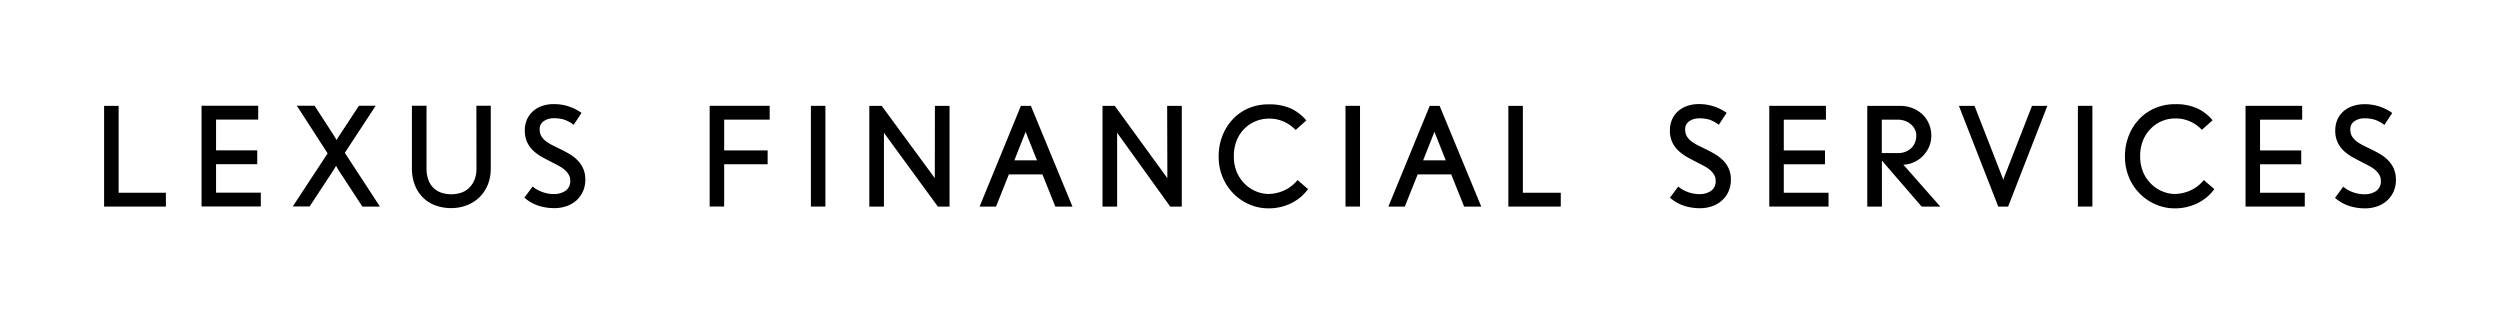
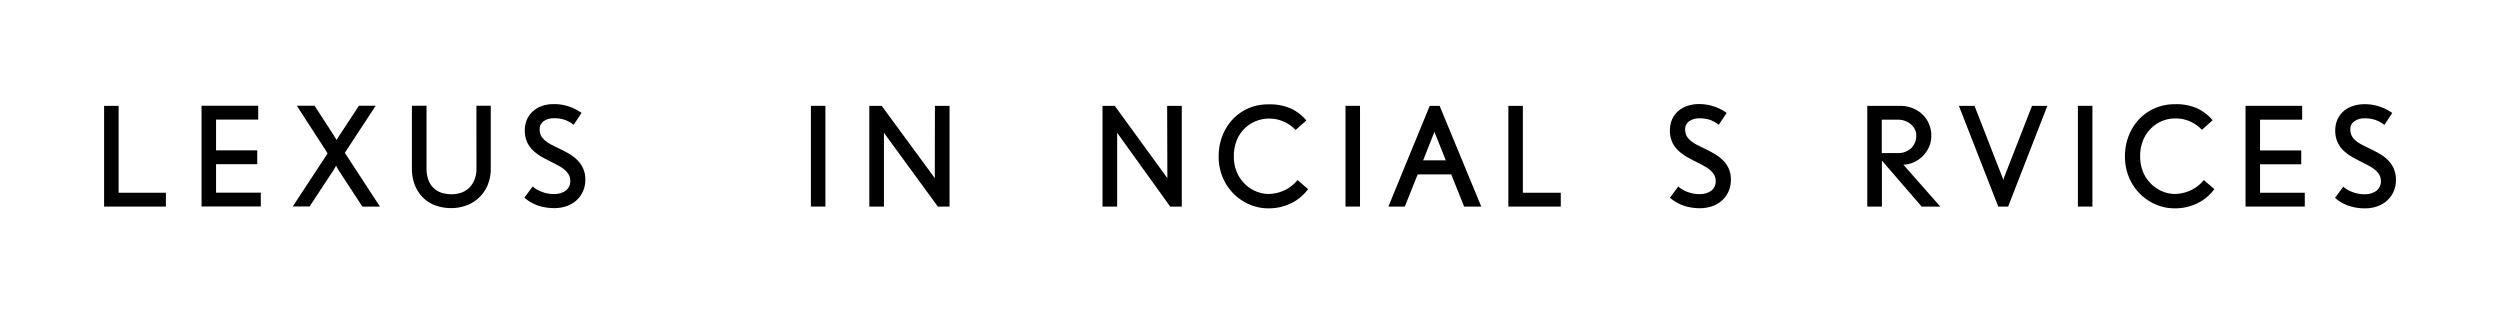
<svg xmlns="http://www.w3.org/2000/svg" viewBox="0 0 854.64 106.77">
  <defs>
    <style>.cls-1{fill:none;}</style>
  </defs>
  <title>レイヤー 1</title>
  <g id="レイヤー_2" data-name="レイヤー 2">
    <g id="レイヤー_1-2" data-name="レイヤー 1">
      <path d="M128.43,36.15h-5.72l-6.63,10.07a16.72,16.72,0,0,0-1,1.67l-.95-1.57-6.55-10.11,0-.06h-6.1L112,52.43,100.08,70.58h5.76L113.46,59c.22-.31.45-.68.7-1.09s.45-.73.59-1l.14-.24c0,.06.07.14.13.24l.56,1c.23.38.45.72.64,1l7.66,11.71h6l-12-18.38Z" />
      <path d="M162.88,57.5a10.26,10.26,0,0,1-.74,4.12,8,8,0,0,1-1.93,2.75,7.23,7.23,0,0,1-2.73,1.56,11,11,0,0,1-6.42,0,7.16,7.16,0,0,1-2.7-1.53,7.31,7.31,0,0,1-1.86-2.75,11.09,11.09,0,0,1-.69-4.15V36.15h-5V57.53a15.43,15.43,0,0,0,1,5.71,12.55,12.55,0,0,0,2.77,4.28,11.7,11.7,0,0,0,4.26,2.7,15.62,15.62,0,0,0,5.45.92,14.54,14.54,0,0,0,5.36-1,12.38,12.38,0,0,0,4.28-2.74,12.75,12.75,0,0,0,2.84-4.3,14.7,14.7,0,0,0,1-5.6V36.15h-4.91Z" />
      <path d="M197.47,54.84a13.24,13.24,0,0,0-2.61-2.09c-1-.57-1.93-1.1-2.89-1.57l-3-1.47a15.25,15.25,0,0,1-2.35-1.44,6.27,6.27,0,0,1-1.56-1.71,4.52,4.52,0,0,1-.56-2.31,3.15,3.15,0,0,1,1.38-2.83,5.9,5.9,0,0,1,3.39-1,11.75,11.75,0,0,1,3.6.48A11,11,0,0,1,196,42.58l.12.09,2.68-4.08-.11-.07a16.52,16.52,0,0,0-4.37-2.17,15.75,15.75,0,0,0-4.93-.76,12.35,12.35,0,0,0-4.16.66,9.13,9.13,0,0,0-3.14,1.88,8.22,8.22,0,0,0-2,2.86,9.15,9.15,0,0,0-.68,3.54,9.59,9.59,0,0,0,.85,4.2,9.86,9.86,0,0,0,2.28,3,16.21,16.21,0,0,0,3.19,2.19c1.16.62,2.36,1.25,3.58,1.87.74.37,1.47.77,2.17,1.17a10.18,10.18,0,0,1,1.8,1.31,6.56,6.56,0,0,1,1.21,1.56,3.86,3.86,0,0,1,.45,1.87,4,4,0,0,1-1.56,3.49,6.91,6.91,0,0,1-4.15,1.14,10.51,10.51,0,0,1-1.82-.16,12.22,12.22,0,0,1-1.87-.48,12.35,12.35,0,0,1-1.78-.79,7.77,7.77,0,0,1-1.54-1.06l-.12-.1-2.84,3.83.11.09a14.24,14.24,0,0,0,4.93,2.74,18.11,18.11,0,0,0,5.17.75,12.74,12.74,0,0,0,4.09-.64,9.87,9.87,0,0,0,3.37-1.89,9.39,9.39,0,0,0,2.3-3.07,9.53,9.53,0,0,0,.86-4.13,9.06,9.06,0,0,0-.72-3.77,9.7,9.7,0,0,0-1.88-2.8" />
      <rect x="277.21" y="36.18" width="4.96" height="34.43" />
      <path d="M319.57,60.46c0,.12,0,.28,0,.47-.11-.17-.2-.31-.28-.41L301.45,36.24l-.05-.05h-4.22V70.62h5V45.92q0-.18,0-.57l.3.46,18.13,24.81h4V36.19h-5Z" />
-       <path d="M352.4,36.19H349L334.88,70.62h5.61l4.4-11h11.47l4.41,11h5.86L352.44,36.27ZM350.62,45c.06.19.11.35.15.46l3.73,9.35h-7.74l3.72-9.39a4.06,4.06,0,0,0,.14-.42" />
      <path d="M399.07,60.46c0,.12,0,.27,0,.47a2.84,2.84,0,0,0-.28-.41L381.09,36.19H376.9V70.62h5V45.92a5.22,5.22,0,0,0,0-.57l.3.46L400,70.56l0,.06h4V36.19h-5Z" />
      <path d="M443.49,61.64a12.56,12.56,0,0,1-4.81,3.6,13.56,13.56,0,0,1-5.09,1.07,11.22,11.22,0,0,1-4-.81,11.61,11.61,0,0,1-3.84-2.43,12.69,12.69,0,0,1-2.84-4,13.7,13.7,0,0,1-1.11-5.72,14.07,14.07,0,0,1,.95-5.28,11.85,11.85,0,0,1,2.59-4,11.48,11.48,0,0,1,3.83-2.59,11.81,11.81,0,0,1,4.65-.93,12.11,12.11,0,0,1,5,1,12.86,12.86,0,0,1,4,2.79l.1.1,3.66-3.27-.09-.1a15.46,15.46,0,0,0-5.07-3.92,17.59,17.59,0,0,0-7.67-1.47A17,17,0,0,0,426.82,37a16.3,16.3,0,0,0-5.4,3.78,17.56,17.56,0,0,0-3.54,5.66,19.09,19.09,0,0,0-1.27,7,18.17,18.17,0,0,0,1.46,7.4,17.4,17.4,0,0,0,3.85,5.59,17.14,17.14,0,0,0,5.4,3.54,16.06,16.06,0,0,0,6.18,1.25,17.32,17.32,0,0,0,8.09-1.84,15.51,15.51,0,0,0,5.5-4.63l.07-.11-3.57-3.07Z" />
      <rect x="459.97" y="36.18" width="4.96" height="34.43" />
      <path d="M492.15,36.19h-3.39L474.63,70.62h5.61l4.4-11h11.47l4.41,11h5.86l-14.2-34.35ZM490.37,45c.06.19.11.35.15.46l3.73,9.35h-7.74l3.72-9.39a4.06,4.06,0,0,0,.14-.42" />
      <rect class="cls-1" width="854.64" height="106.77" />
      <polygon points="520.6 36.19 515.64 36.19 515.64 70.62 533.56 70.62 533.56 65.89 520.6 65.89 520.6 36.19" />
      <path d="M589.06,54.87a12.84,12.84,0,0,0-2.61-2.08c-1-.58-1.93-1.11-2.89-1.57l-3-1.48a14.49,14.49,0,0,1-2.35-1.43,6.3,6.3,0,0,1-1.56-1.72,4.52,4.52,0,0,1-.56-2.31,3.17,3.17,0,0,1,1.38-2.83,5.9,5.9,0,0,1,3.39-1,11.75,11.75,0,0,1,3.6.48,11.36,11.36,0,0,1,3,1.65l.12.08,2.68-4.07-.11-.08a16.52,16.52,0,0,0-4.37-2.17,16,16,0,0,0-4.93-.76,12.35,12.35,0,0,0-4.16.67,9.11,9.11,0,0,0-3.14,1.87,8.22,8.22,0,0,0-2,2.86,9.22,9.22,0,0,0-.68,3.54,9.56,9.56,0,0,0,.85,4.2,9.74,9.74,0,0,0,2.28,3A16.69,16.69,0,0,0,577.3,54c1.16.62,2.36,1.25,3.58,1.87.74.37,1.47.76,2.17,1.16a9.74,9.74,0,0,1,1.8,1.32,6.32,6.32,0,0,1,1.21,1.55,3.93,3.93,0,0,1,.45,1.88A4,4,0,0,1,585,65.21a6.92,6.92,0,0,1-4.15,1.15,10.54,10.54,0,0,1-1.82-.17,11.16,11.16,0,0,1-1.87-.48,11.34,11.34,0,0,1-1.78-.79,8.18,8.18,0,0,1-1.54-1.05l-.12-.11-2.84,3.84.11.08a14.24,14.24,0,0,0,4.93,2.74,18.12,18.12,0,0,0,5.17.76,13,13,0,0,0,4.09-.64,10.06,10.06,0,0,0,3.37-1.9,9.35,9.35,0,0,0,2.3-3.06,9.56,9.56,0,0,0,.86-4.13,9.14,9.14,0,0,0-.72-3.78,9.83,9.83,0,0,0-1.88-2.8" />
-       <polygon points="609.8 56.16 623.88 56.16 623.88 51.43 609.8 51.43 609.8 40.91 624.21 40.91 624.21 36.18 604.84 36.18 604.84 70.61 625.1 70.61 625.1 65.89 609.8 65.89 609.8 56.16" />
      <path d="M654.09,55.54a10,10,0,0,0,3.15-2.11,10.33,10.33,0,0,0,2.18-3.15,9.43,9.43,0,0,0,.81-3.9,10.19,10.19,0,0,0-.76-3.93,9.59,9.59,0,0,0-2.18-3.25A10.64,10.64,0,0,0,653.9,37a11.62,11.62,0,0,0-4.38-.81H638.34V70.62h5V54.9l13.59,15.72h6.37L650.67,56.3a9.4,9.4,0,0,0,3.42-.76m1-9.32a6,6,0,0,1-1.69,4.4,6.5,6.5,0,0,1-4.81,1.7H643.3V40.91h5.38a7,7,0,0,1,2.84.53,6.48,6.48,0,0,1,2,1.3,5,5,0,0,1,1.18,1.69,4.63,4.63,0,0,1,.39,1.79" />
      <path d="M685,60.93c0,.15-.1.36-.17.64l-.18-.64L675,36.18h-5.34l13.42,34.34,0,.1h3.41l13.41-34.44h-5.24Z" />
      <rect x="710.34" y="36.18" width="4.96" height="34.43" />
      <path d="M753.32,61.64a12.63,12.63,0,0,1-4.81,3.6,13.6,13.6,0,0,1-5.09,1.07,11.27,11.27,0,0,1-4-.81,11.67,11.67,0,0,1-3.83-2.43,12.72,12.72,0,0,1-2.85-4,13.86,13.86,0,0,1-1.11-5.72,14.07,14.07,0,0,1,.95-5.28,12,12,0,0,1,2.59-4A11.62,11.62,0,0,1,739,41.42a11.76,11.76,0,0,1,4.64-.93,12.13,12.13,0,0,1,5,1,13.1,13.1,0,0,1,4,2.79l.09.1,3.67-3.27-.09-.1a15.5,15.5,0,0,0-5.08-3.92,17.57,17.57,0,0,0-7.66-1.47A17,17,0,0,0,736.65,37a16.3,16.3,0,0,0-5.4,3.78,17.23,17.23,0,0,0-3.54,5.66,18.89,18.89,0,0,0-1.28,7,18.17,18.17,0,0,0,1.47,7.4,17.14,17.14,0,0,0,9.24,9.13,16.06,16.06,0,0,0,6.18,1.25,17.26,17.26,0,0,0,8.09-1.84,15.51,15.51,0,0,0,5.5-4.63l.07-.11-3.57-3.07Z" />
      <polygon points="772.61 56.16 786.69 56.16 786.69 51.43 772.61 51.43 772.61 40.91 787.01 40.91 787.01 36.18 767.65 36.18 767.65 70.61 787.9 70.61 787.9 65.89 772.61 65.89 772.61 56.16" />
      <path d="M818.34,57.67a9.9,9.9,0,0,0-1.88-2.8,12.84,12.84,0,0,0-2.61-2.08,32.88,32.88,0,0,0-2.9-1.57l-3-1.48a14.49,14.49,0,0,1-2.35-1.43,6.3,6.3,0,0,1-1.56-1.72,4.52,4.52,0,0,1-.56-2.31,3.17,3.17,0,0,1,1.38-2.83,5.9,5.9,0,0,1,3.39-1,11.43,11.43,0,0,1,3.6.49A11,11,0,0,1,815,42.62l.12.08,2.68-4.07-.11-.08a16.61,16.61,0,0,0-4.36-2.17,16.15,16.15,0,0,0-4.94-.76,12.35,12.35,0,0,0-4.16.67A9,9,0,0,0,801,38.16a8.22,8.22,0,0,0-2,2.86,9.22,9.22,0,0,0-.68,3.54,9.42,9.42,0,0,0,.86,4.2,9.56,9.56,0,0,0,2.27,3A16.69,16.69,0,0,0,804.7,54c1.15.62,2.36,1.24,3.58,1.87.74.37,1.47.76,2.17,1.16a9.65,9.65,0,0,1,1.79,1.32,6.13,6.13,0,0,1,1.22,1.55,3.93,3.93,0,0,1,.45,1.88,4,4,0,0,1-1.56,3.48,6.92,6.92,0,0,1-4.15,1.15,10.45,10.45,0,0,1-1.82-.17,11.16,11.16,0,0,1-1.87-.48,10.94,10.94,0,0,1-1.78-.79,7.77,7.77,0,0,1-1.54-1.06l-.12-.1-2.84,3.84.11.08a14.24,14.24,0,0,0,4.93,2.74,18.12,18.12,0,0,0,5.17.76,13,13,0,0,0,4.09-.64,10.06,10.06,0,0,0,3.37-1.9,9.45,9.45,0,0,0,2.3-3.06,9.56,9.56,0,0,0,.86-4.13,9.14,9.14,0,0,0-.72-3.78" />
-       <polygon points="242.6 70.6 247.56 70.6 247.56 56.15 262.42 56.15 262.42 51.42 247.56 51.42 247.56 40.9 263.12 40.9 263.12 36.17 242.6 36.17 242.6 70.6" />
      <polygon points="73.86 56.13 87.94 56.13 87.94 51.4 73.86 51.4 73.86 40.88 88.27 40.88 88.27 36.15 68.9 36.15 68.9 70.58 89.16 70.58 89.16 65.86 73.86 65.86 73.86 56.13" />
      <polygon points="40.55 36.19 35.59 36.19 35.59 70.62 56.71 70.62 56.71 65.89 40.55 65.89 40.55 36.19" />
    </g>
  </g>
</svg>